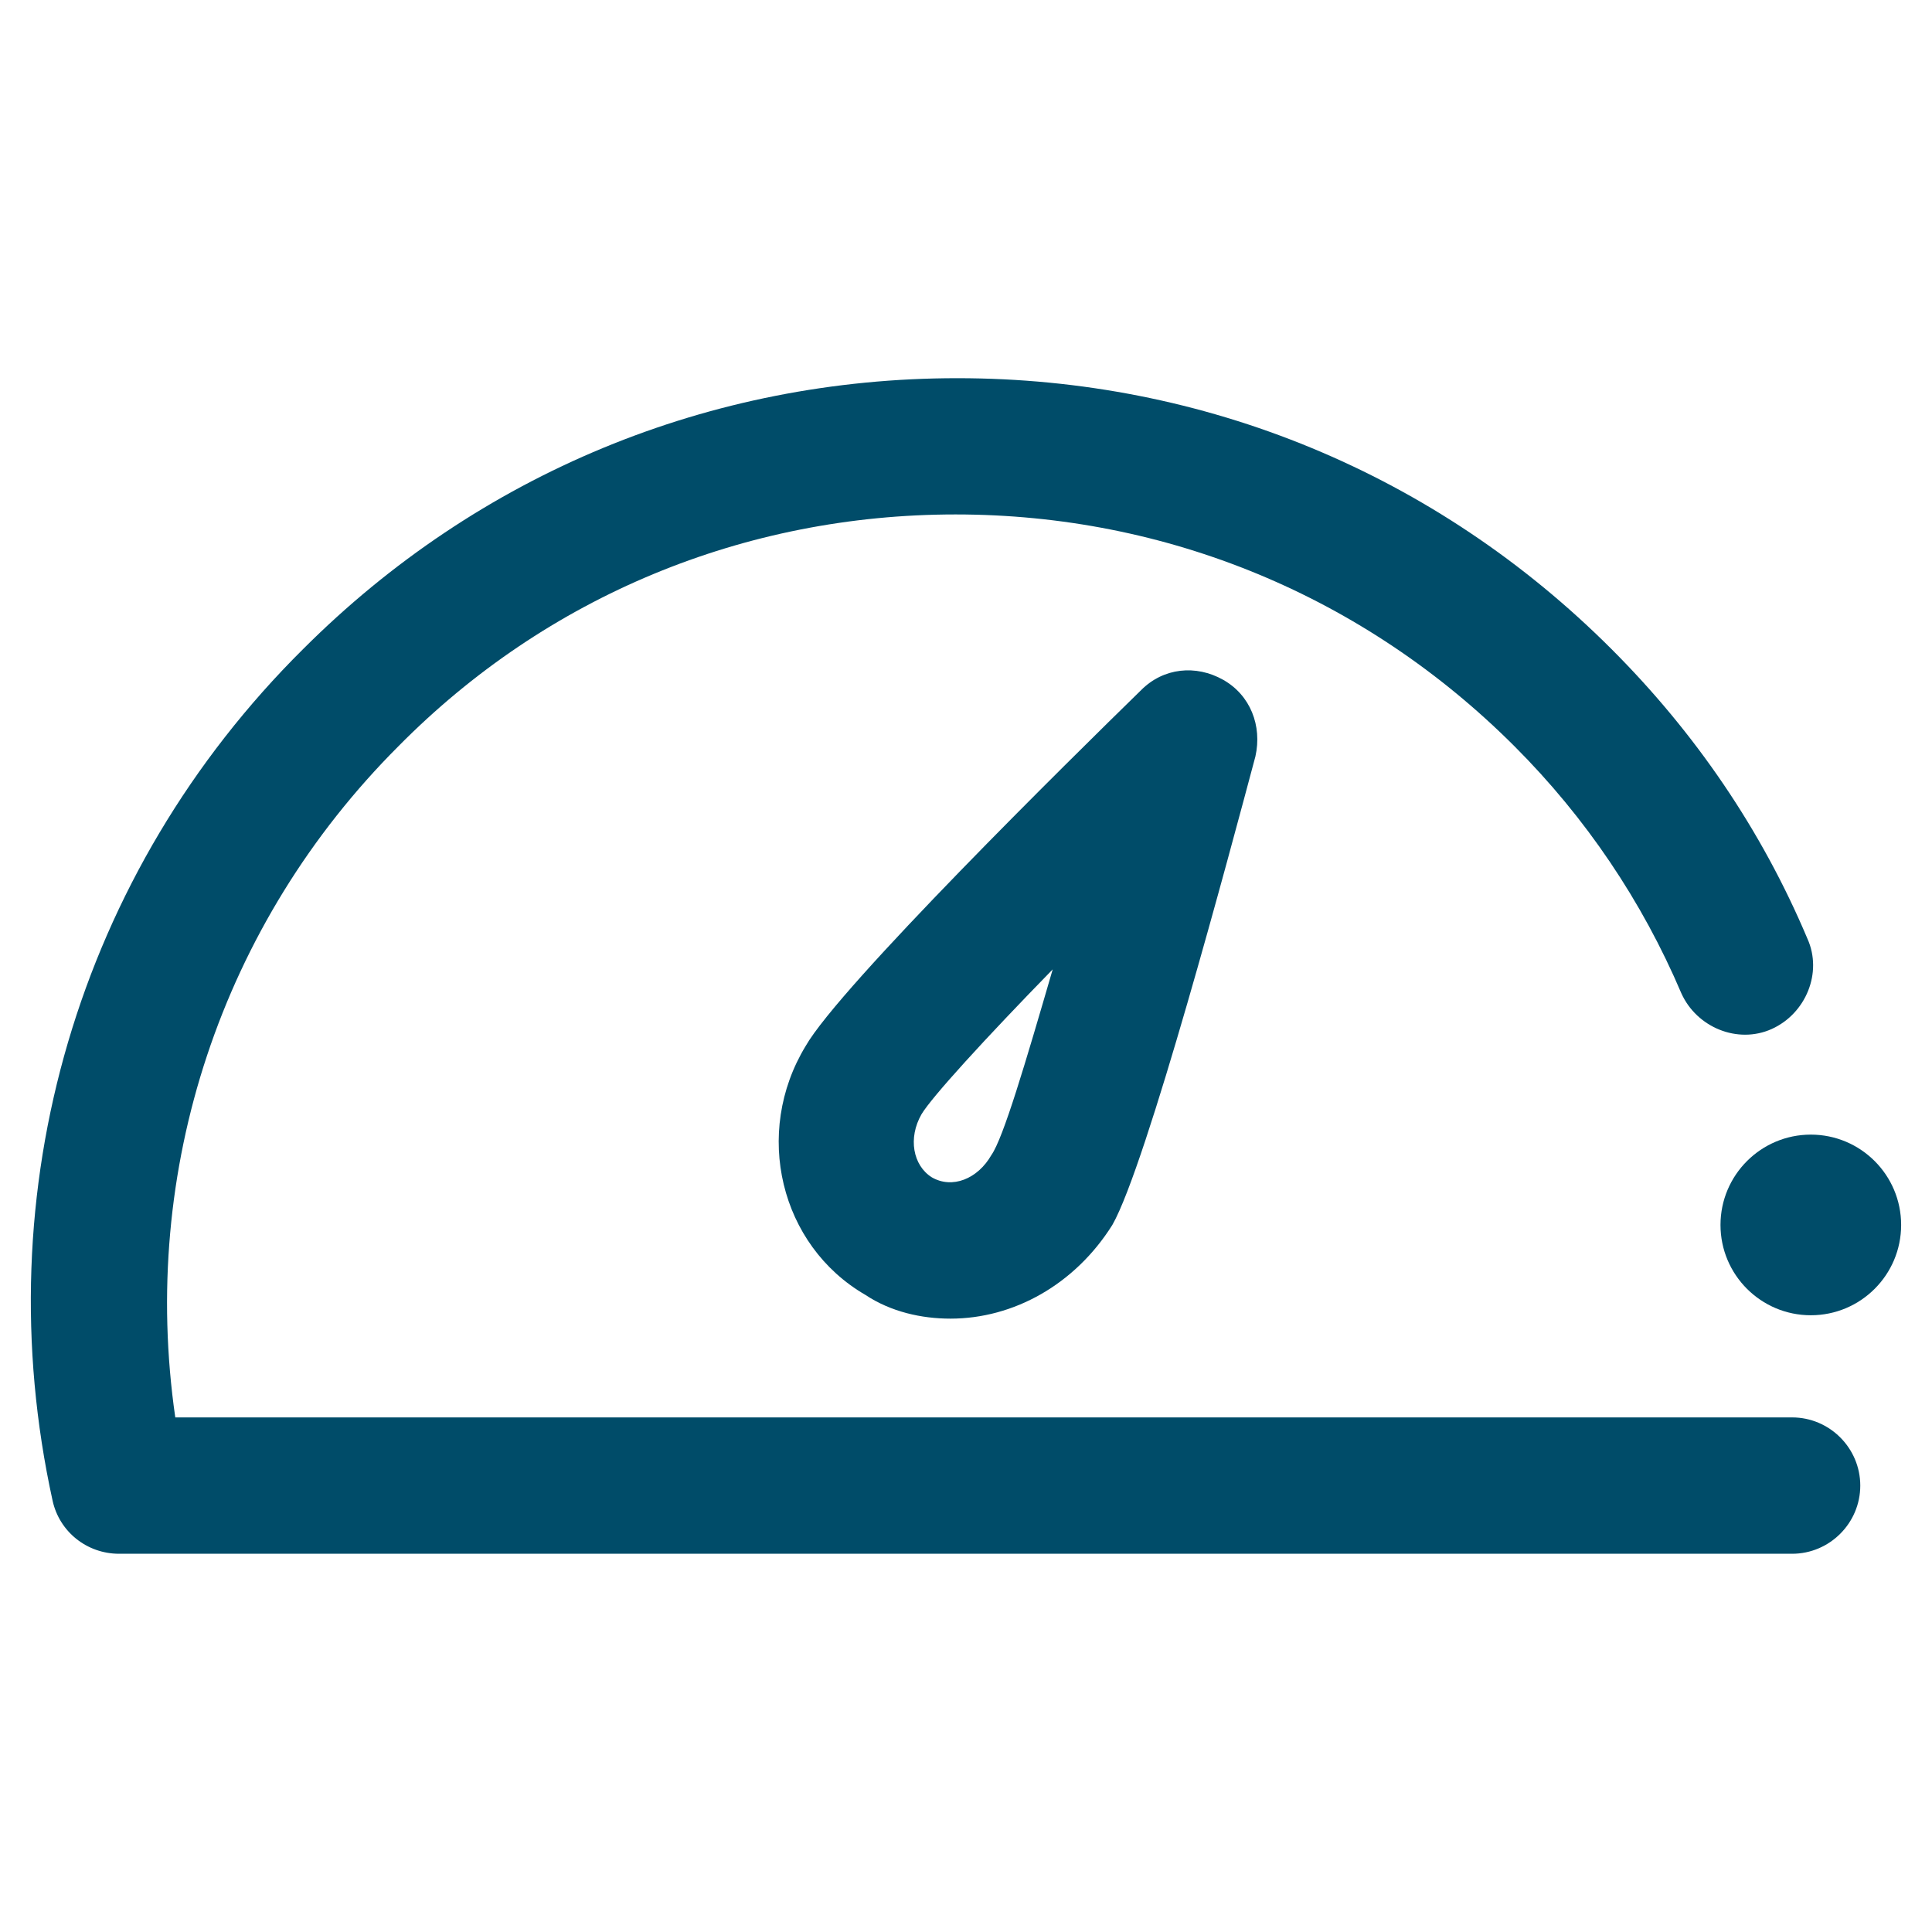
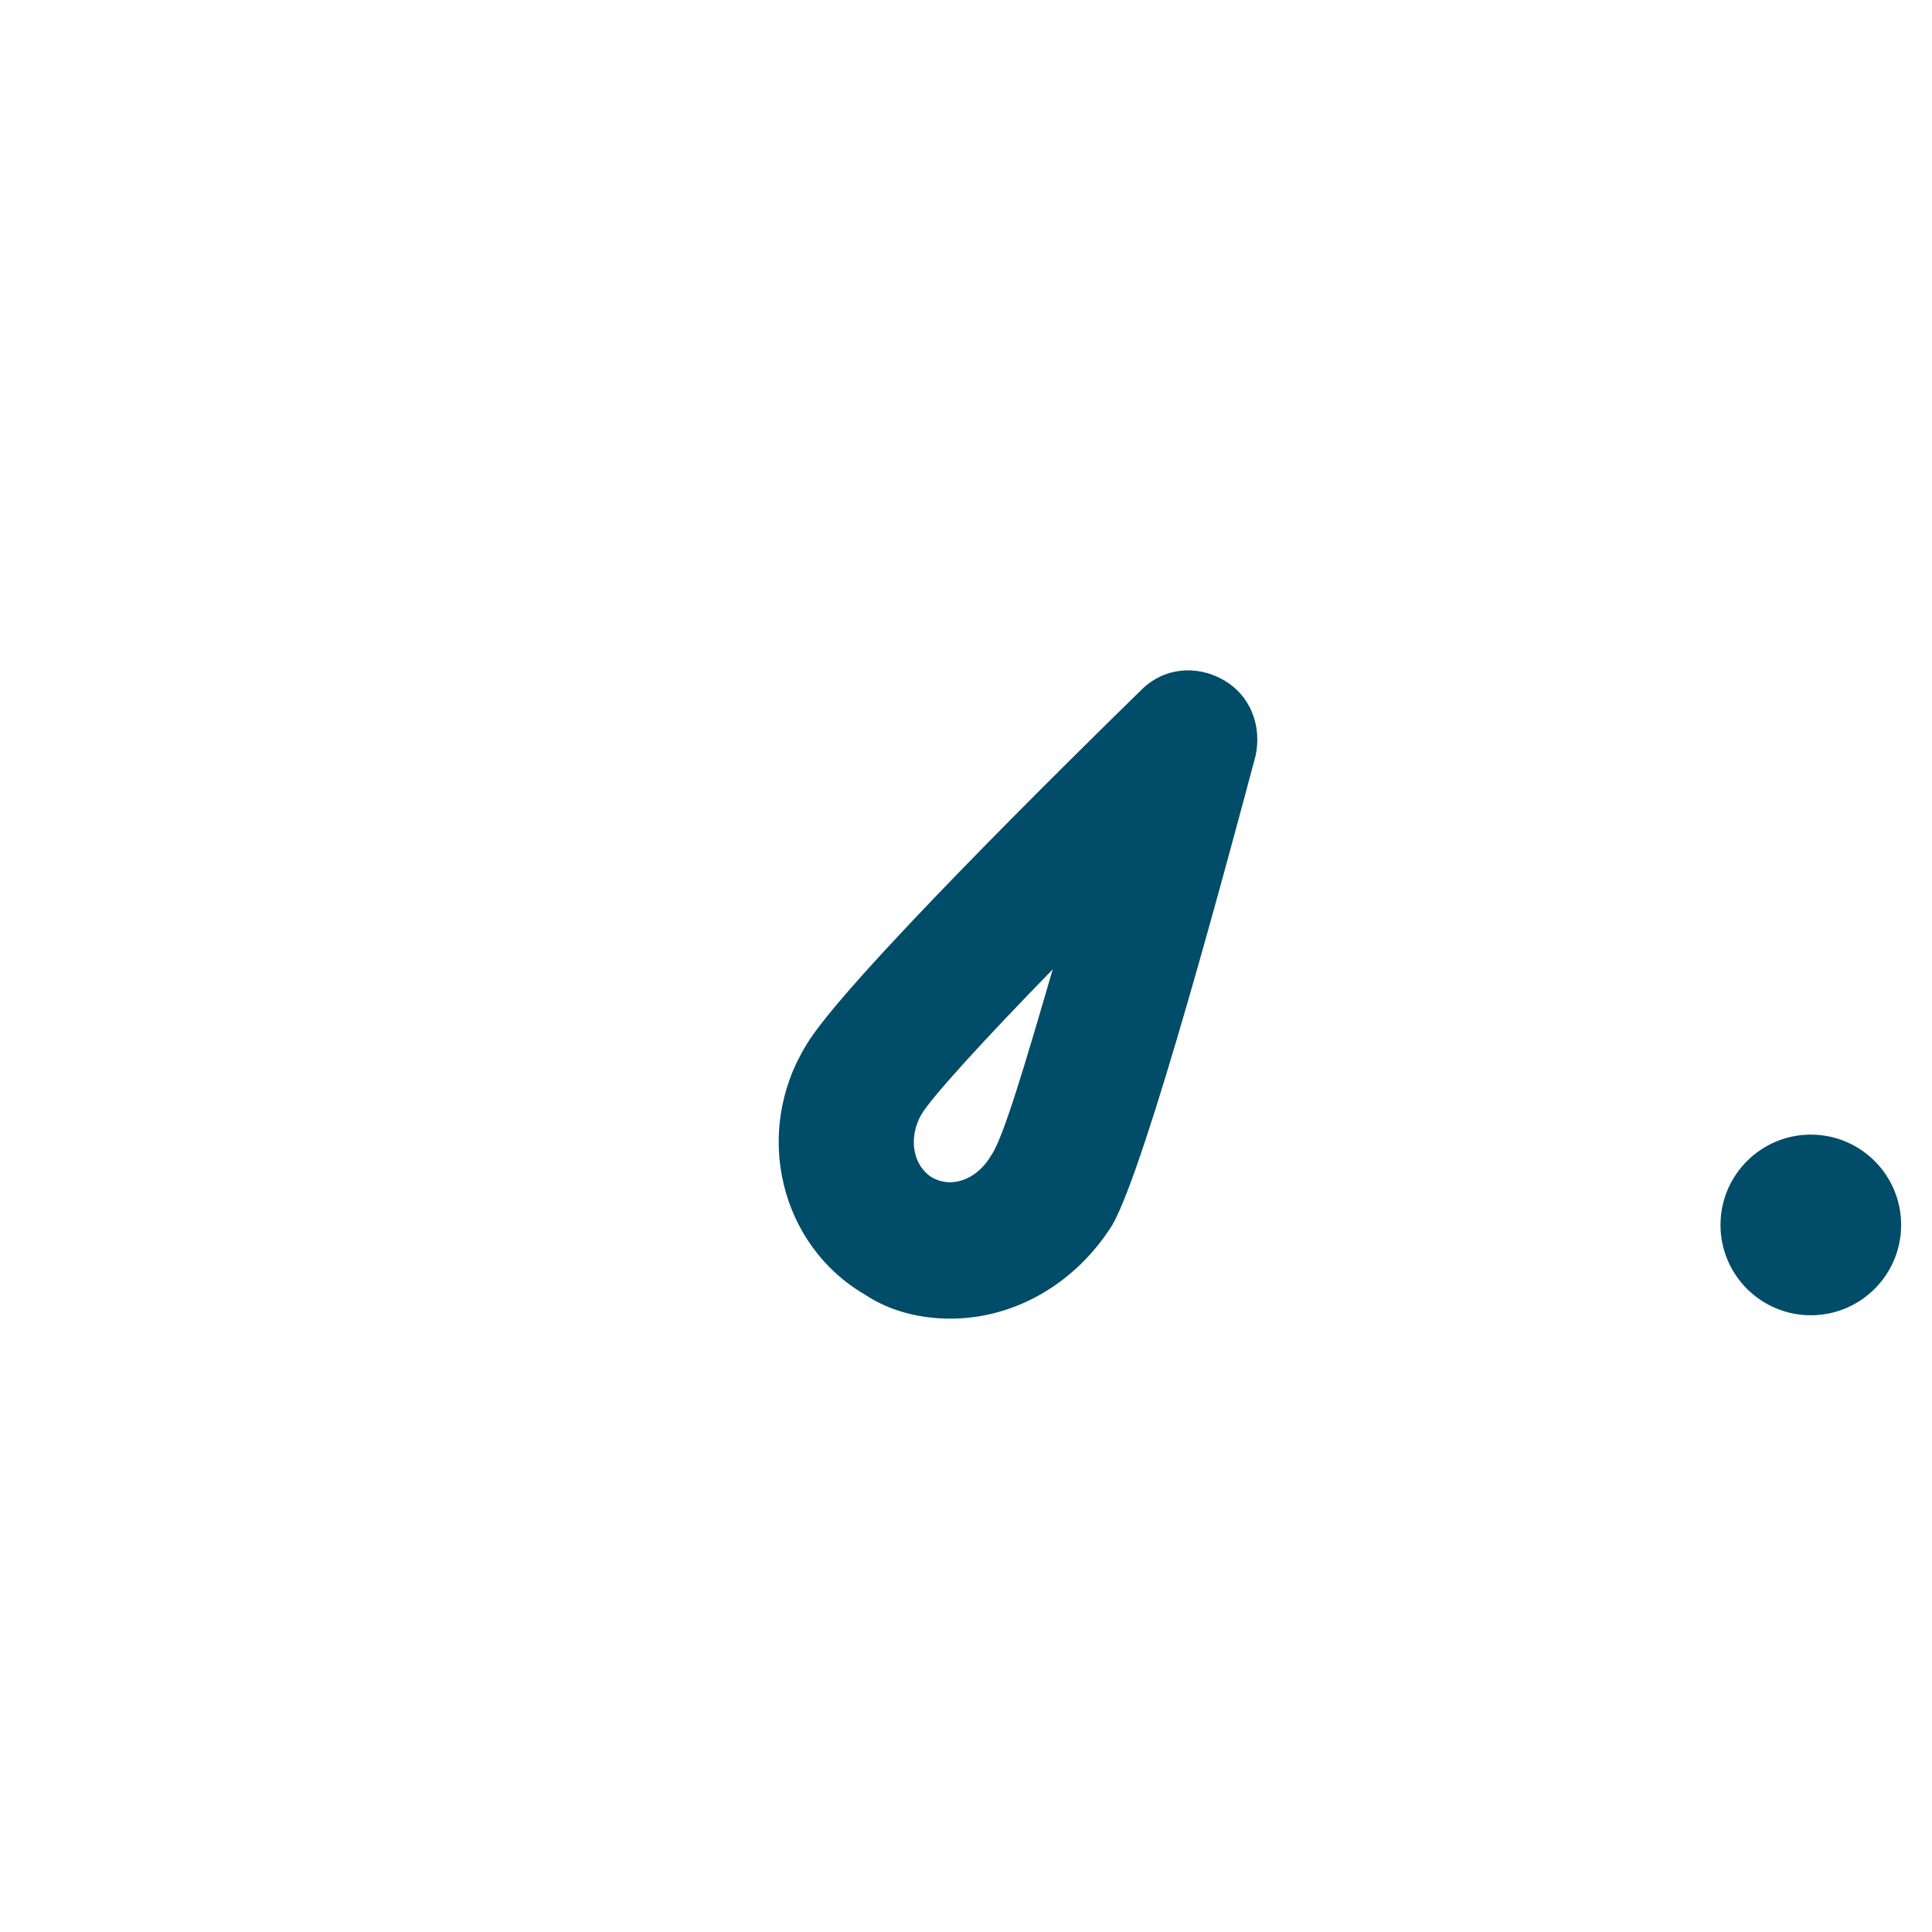
<svg xmlns="http://www.w3.org/2000/svg" width="40" height="40" viewBox="0 0 40 40" fill="none">
  <path d="M39.361 25.361C39.361 26.394 38.524 27.231 37.491 27.231C36.459 27.231 35.621 26.394 35.621 25.361C35.621 24.329 36.459 23.491 37.491 23.491C38.524 23.491 39.361 24.329 39.361 25.361Z" fill="#004C69" />
-   <path d="M2.466 32.169C1.796 32.169 1.231 31.71 1.09 31.075C-0.321 24.655 1.619 18.059 6.275 13.439C9.909 9.805 14.705 7.83 19.82 7.83C24.935 7.83 29.731 9.805 33.365 13.439C35.094 15.168 36.469 17.177 37.421 19.435C37.739 20.14 37.386 20.988 36.68 21.305C35.974 21.622 35.127 21.27 34.81 20.564C33.999 18.659 32.835 16.93 31.354 15.449C28.25 12.345 24.157 10.651 19.784 10.651C15.41 10.651 11.318 12.344 8.25 15.449C4.581 19.117 2.889 24.231 3.629 29.346H36.962C36.998 29.346 37.069 29.346 37.104 29.346C37.88 29.346 38.515 29.981 38.515 30.758C38.515 31.534 37.88 32.169 37.104 32.169H2.465H2.466Z" fill="#004C69" />
  <path d="M19.679 27.301C19.079 27.301 18.444 27.16 17.915 26.808C16.151 25.785 15.588 23.456 16.68 21.657C17.385 20.422 22.183 15.696 23.629 14.285C24.087 13.826 24.758 13.756 25.323 14.074C25.887 14.391 26.134 15.026 25.992 15.661C25.464 17.636 23.735 24.128 23.03 25.361C22.254 26.596 20.984 27.301 19.679 27.301ZM21.795 20.07C20.384 21.516 19.29 22.715 19.079 23.069C18.796 23.562 18.902 24.128 19.29 24.374C19.714 24.621 20.242 24.409 20.525 23.915C20.773 23.562 21.23 22.01 21.795 20.07Z" fill="#004C69" />
</svg>